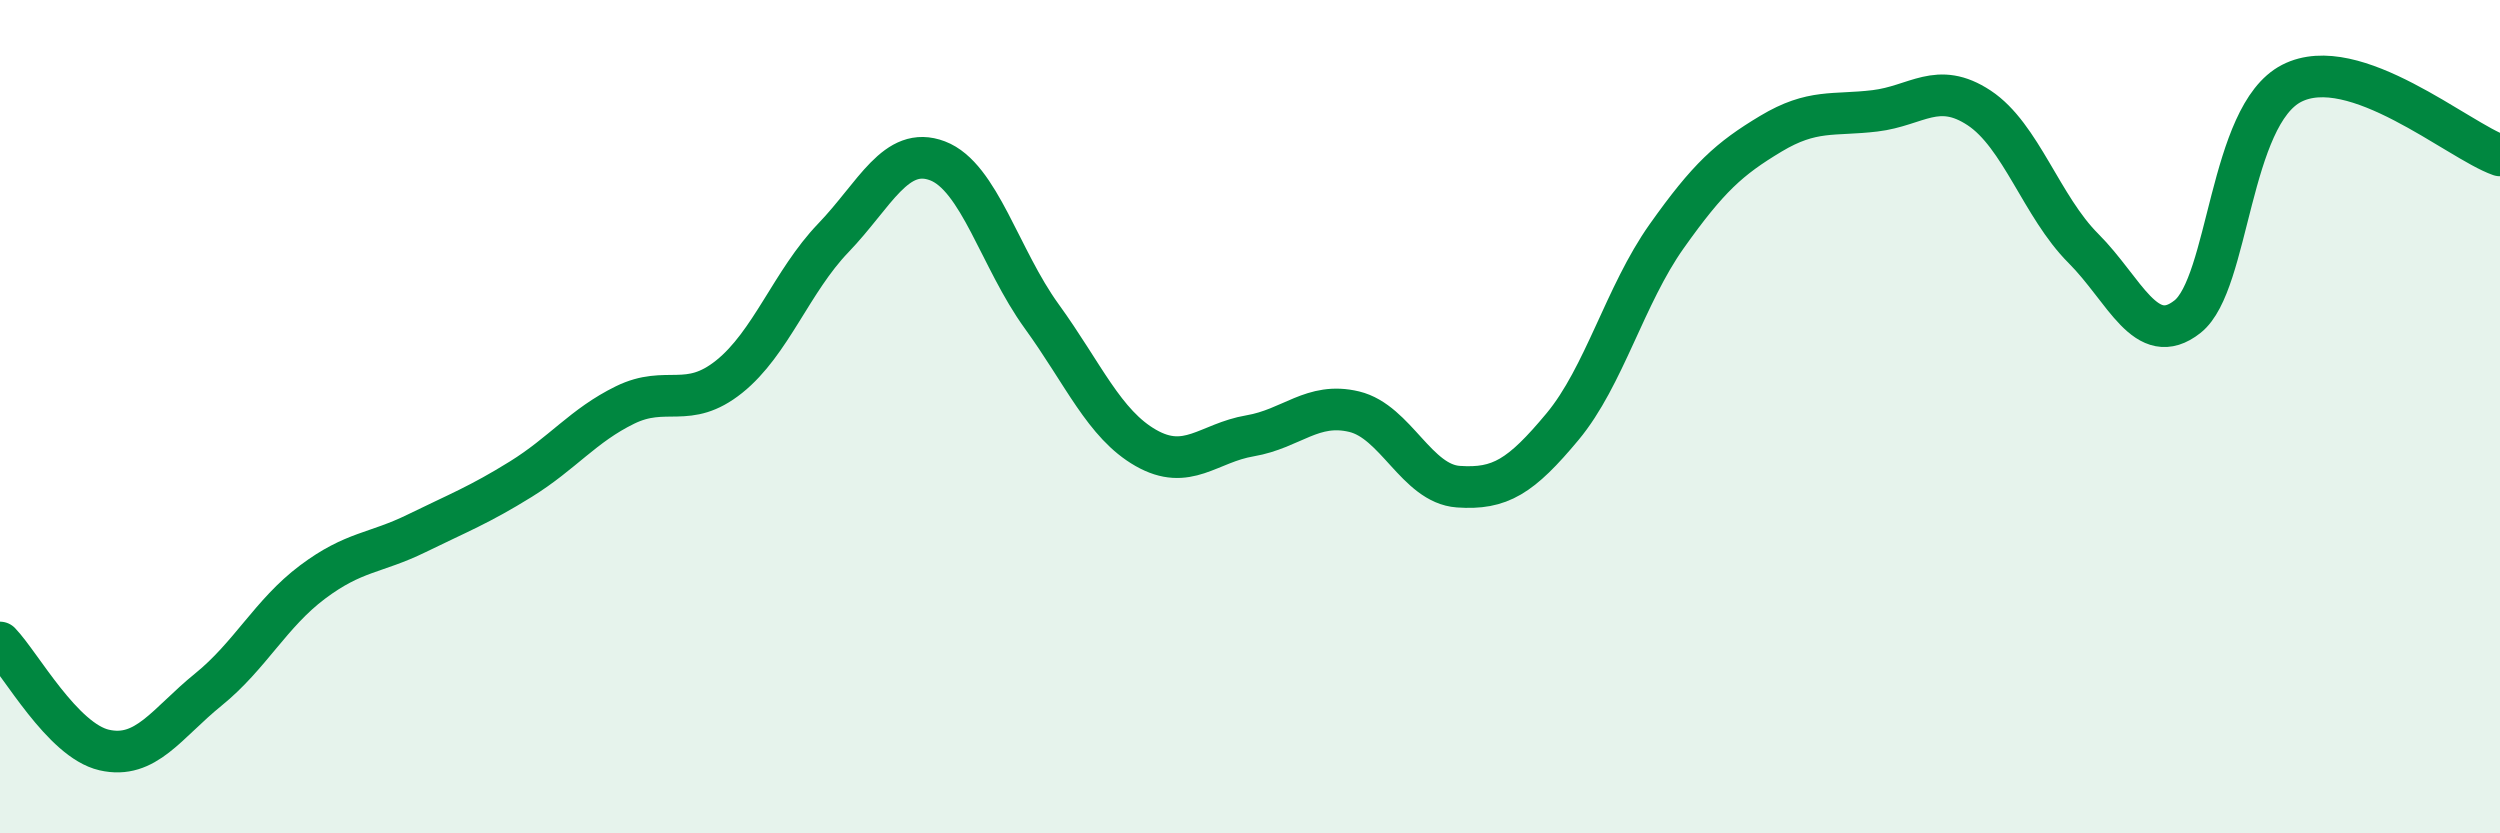
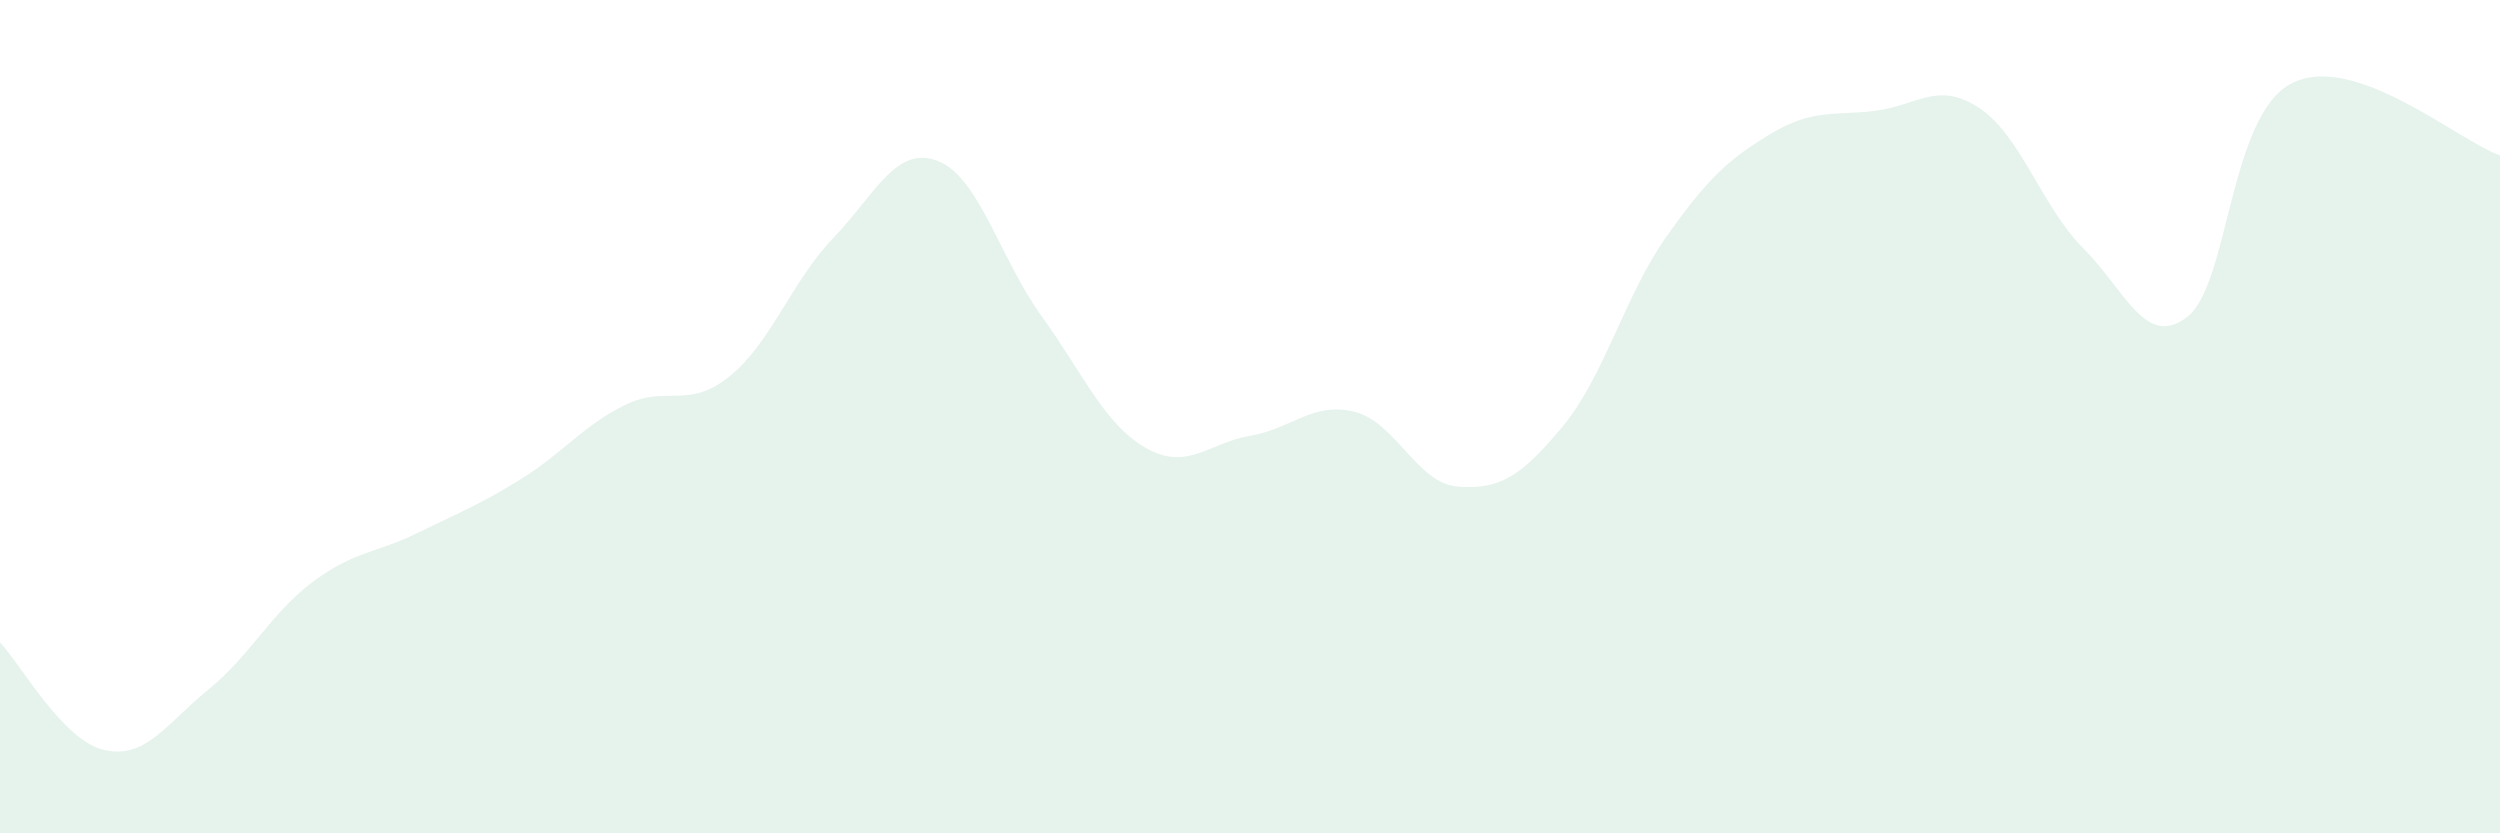
<svg xmlns="http://www.w3.org/2000/svg" width="60" height="20" viewBox="0 0 60 20">
  <path d="M 0,15.42 C 0.5,15.94 1.5,17.77 2.5,18 C 3.5,18.23 4,17.36 5,16.55 C 6,15.74 6.5,14.72 7.5,13.97 C 8.5,13.22 9,13.29 10,12.8 C 11,12.31 11.5,12.12 12.5,11.5 C 13.5,10.88 14,10.21 15,9.72 C 16,9.23 16.5,9.84 17.5,9.04 C 18.5,8.24 19,6.75 20,5.71 C 21,4.67 21.5,3.48 22.5,3.86 C 23.5,4.24 24,6.21 25,7.59 C 26,8.97 26.5,10.18 27.5,10.75 C 28.5,11.32 29,10.63 30,10.46 C 31,10.29 31.5,9.64 32.5,9.88 C 33.5,10.12 34,11.61 35,11.68 C 36,11.75 36.5,11.44 37.5,10.24 C 38.5,9.04 39,7.08 40,5.67 C 41,4.26 41.5,3.81 42.5,3.21 C 43.5,2.61 44,2.78 45,2.66 C 46,2.54 46.5,1.93 47.5,2.59 C 48.5,3.25 49,4.96 50,5.96 C 51,6.96 51.5,8.39 52.5,7.6 C 53.5,6.81 53.5,2.77 55,2 C 56.5,1.23 59,3.38 60,3.73L60 20L0 20Z" fill="#008740" opacity="0.1" stroke-linecap="round" stroke-linejoin="round" />
-   <path d="M 0,15.42 C 0.5,15.94 1.5,17.77 2.5,18 C 3.5,18.23 4,17.36 5,16.55 C 6,15.74 6.5,14.72 7.5,13.97 C 8.5,13.22 9,13.29 10,12.8 C 11,12.31 11.5,12.12 12.5,11.5 C 13.5,10.88 14,10.21 15,9.72 C 16,9.23 16.5,9.84 17.5,9.04 C 18.5,8.24 19,6.75 20,5.71 C 21,4.67 21.5,3.48 22.5,3.86 C 23.5,4.24 24,6.21 25,7.59 C 26,8.97 26.5,10.18 27.5,10.75 C 28.5,11.32 29,10.63 30,10.46 C 31,10.29 31.5,9.64 32.5,9.88 C 33.5,10.12 34,11.61 35,11.68 C 36,11.75 36.5,11.44 37.5,10.24 C 38.5,9.04 39,7.08 40,5.67 C 41,4.26 41.5,3.81 42.5,3.21 C 43.5,2.61 44,2.78 45,2.66 C 46,2.54 46.5,1.93 47.5,2.59 C 48.5,3.25 49,4.96 50,5.96 C 51,6.96 51.5,8.39 52.5,7.6 C 53.5,6.81 53.5,2.77 55,2 C 56.5,1.23 59,3.38 60,3.73" stroke="#008740" stroke-width="1" fill="none" stroke-linecap="round" stroke-linejoin="round" />
</svg>